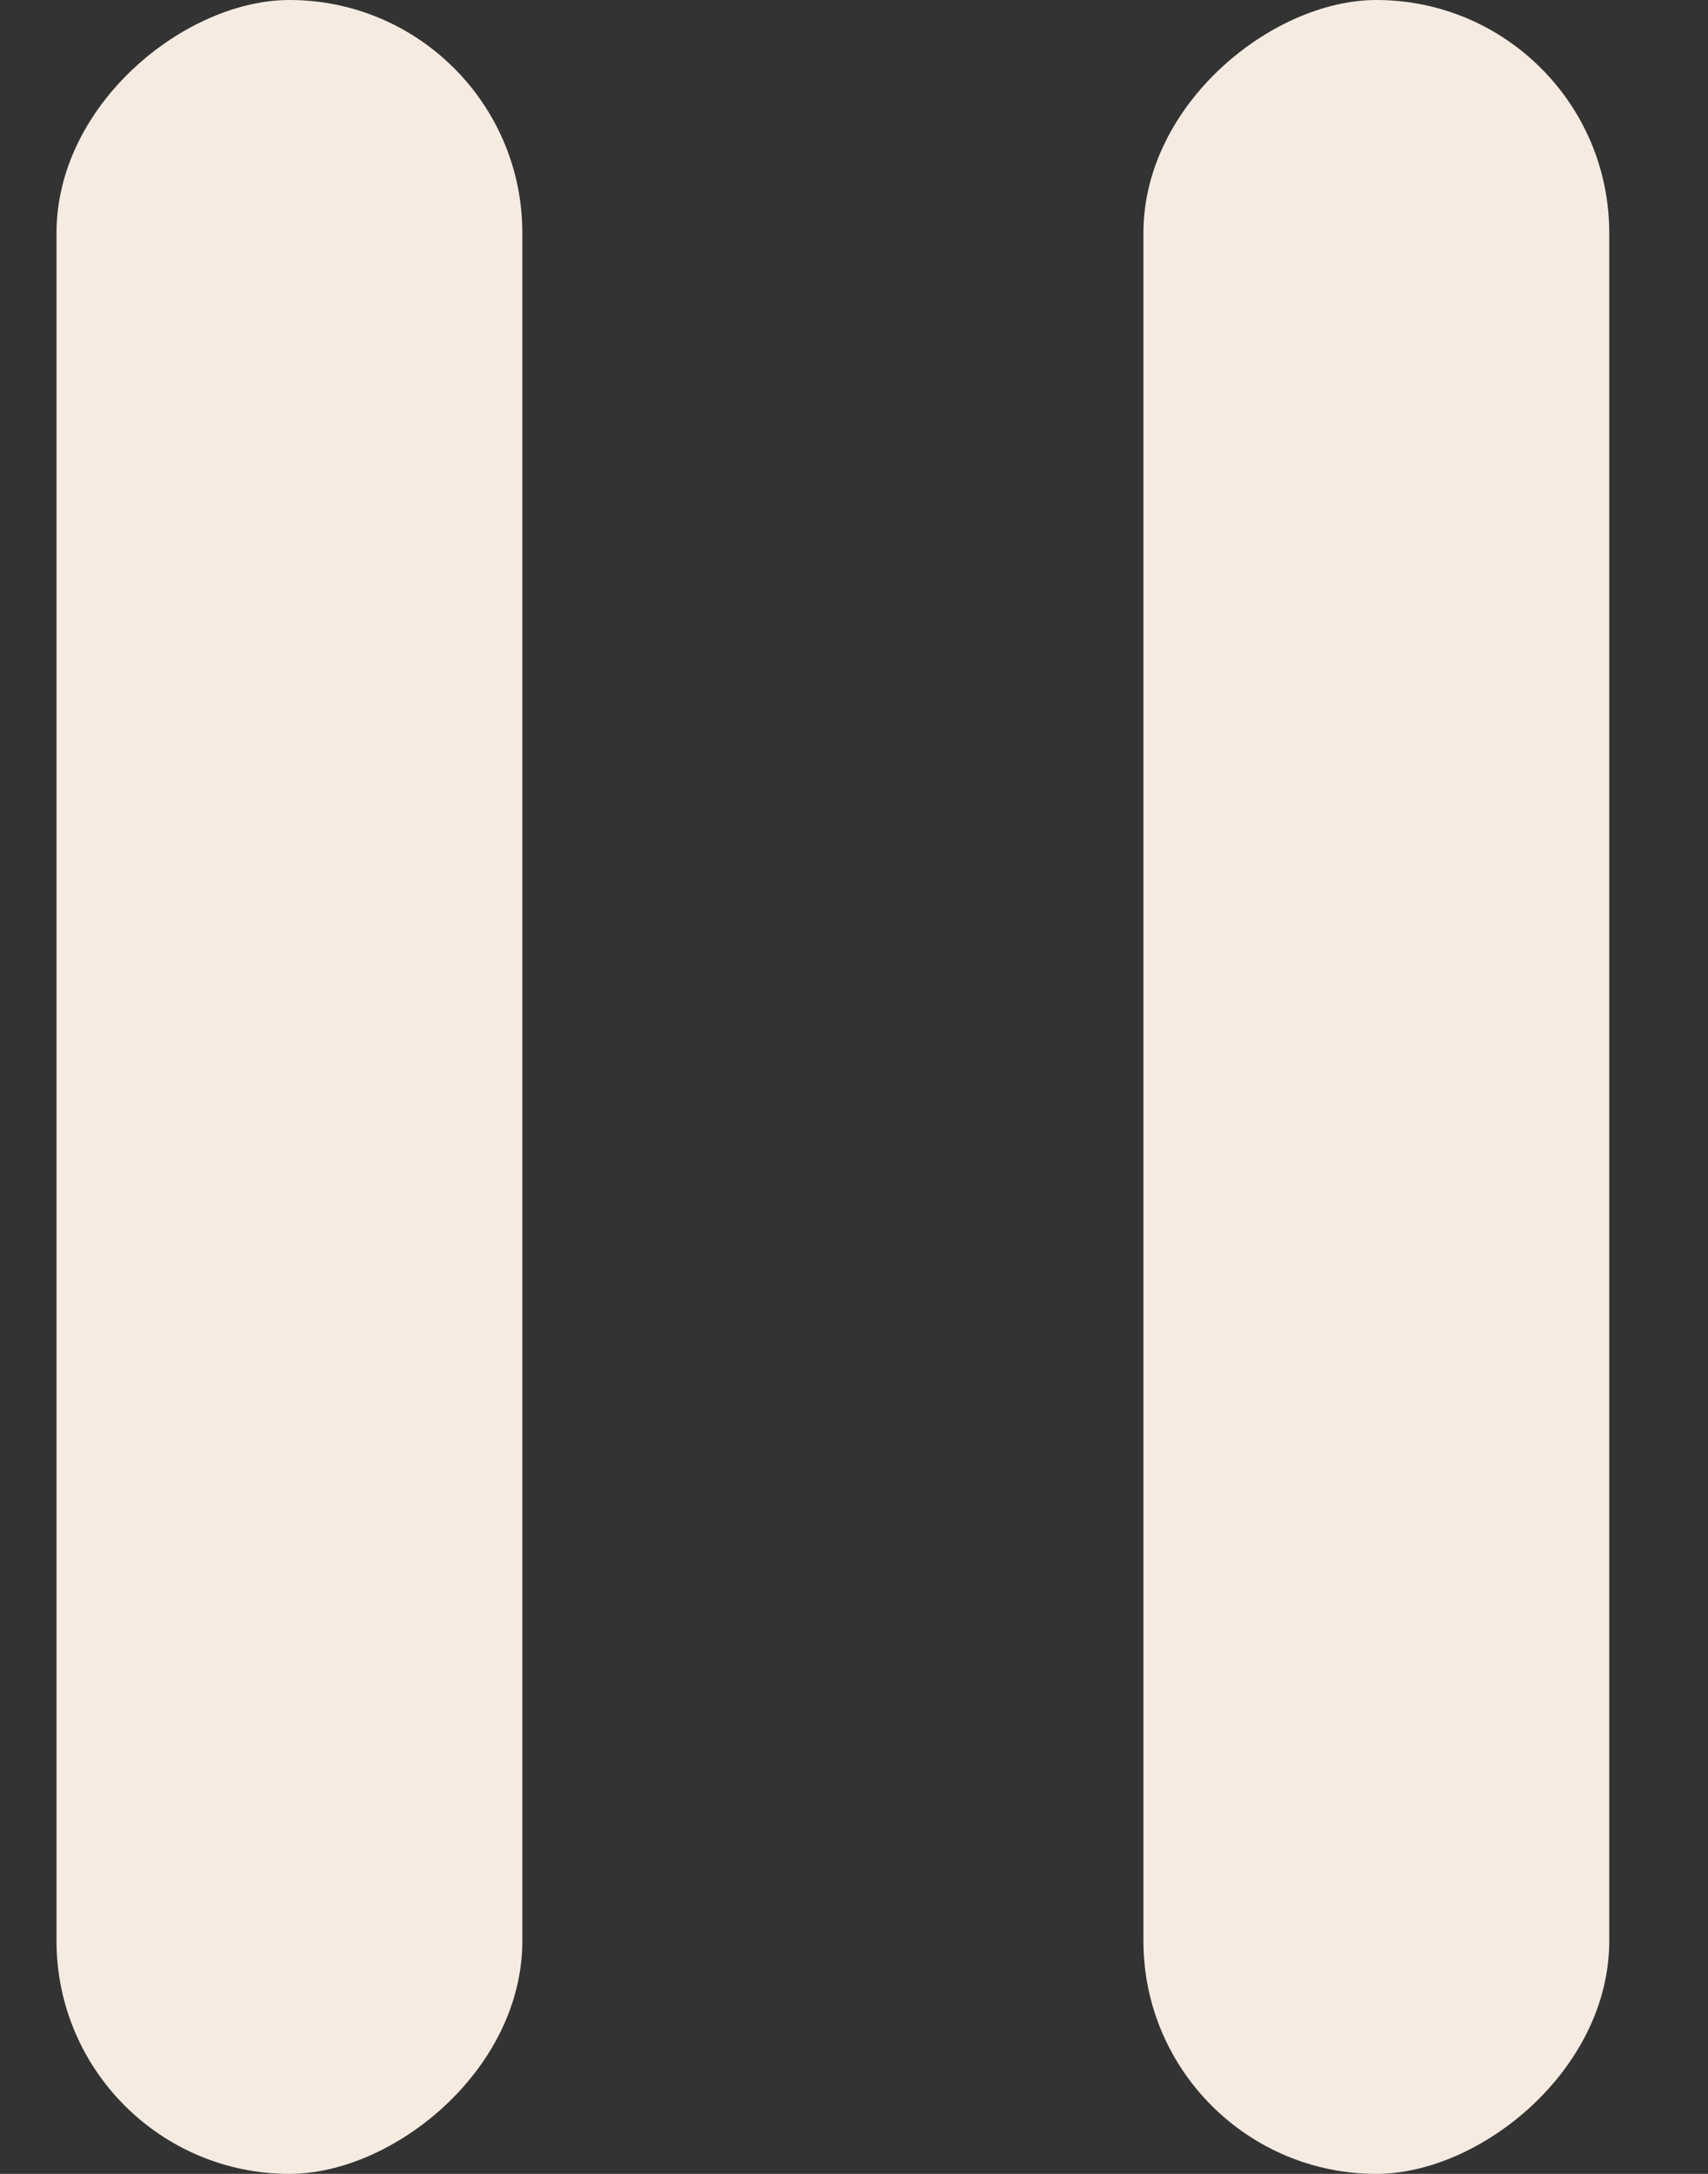
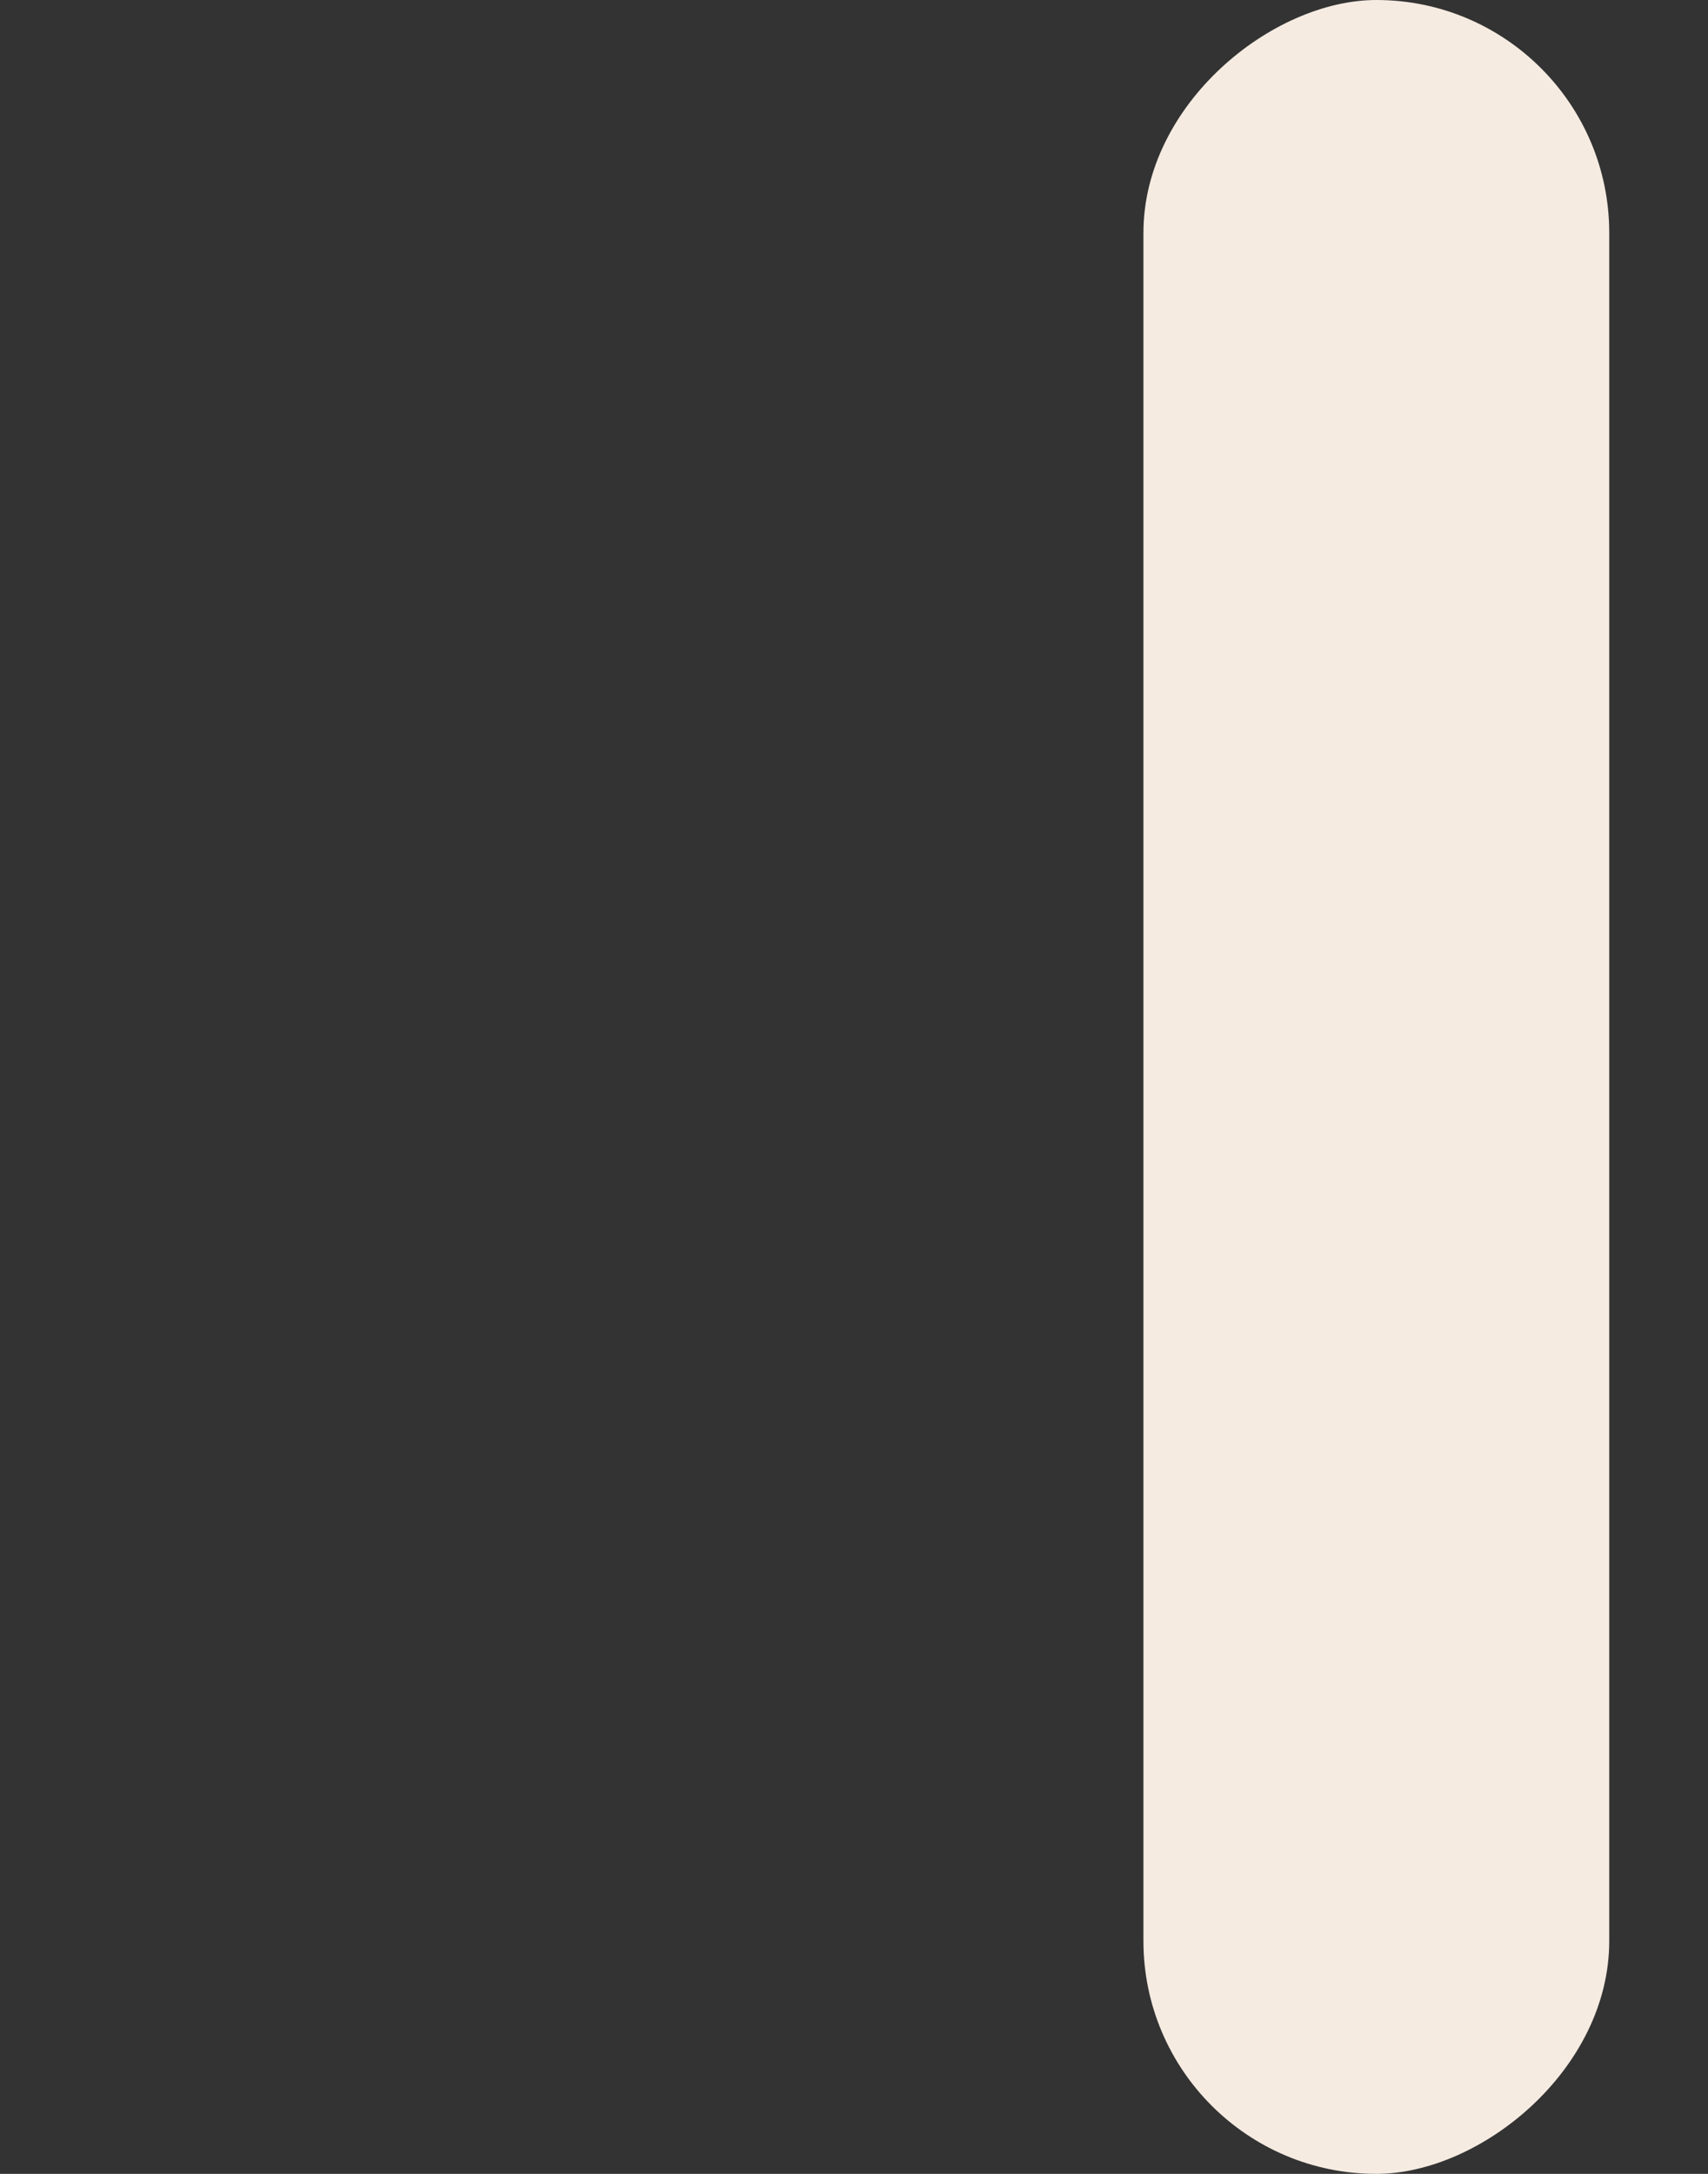
<svg xmlns="http://www.w3.org/2000/svg" width="11" height="14" viewBox="0 0 11 14" fill="none">
  <rect x="0" y="0" width="11" height="14" fill="#333333" stroke="none" />
-   <rect x="3.364" width="14" height="3" rx="1.5" transform="rotate(90 3.364 0)" fill="#F5EBE1" />
  <rect x="10.364" width="14" height="3" rx="1.5" transform="rotate(90 10.364 0)" fill="#F5EBE1" />
</svg>